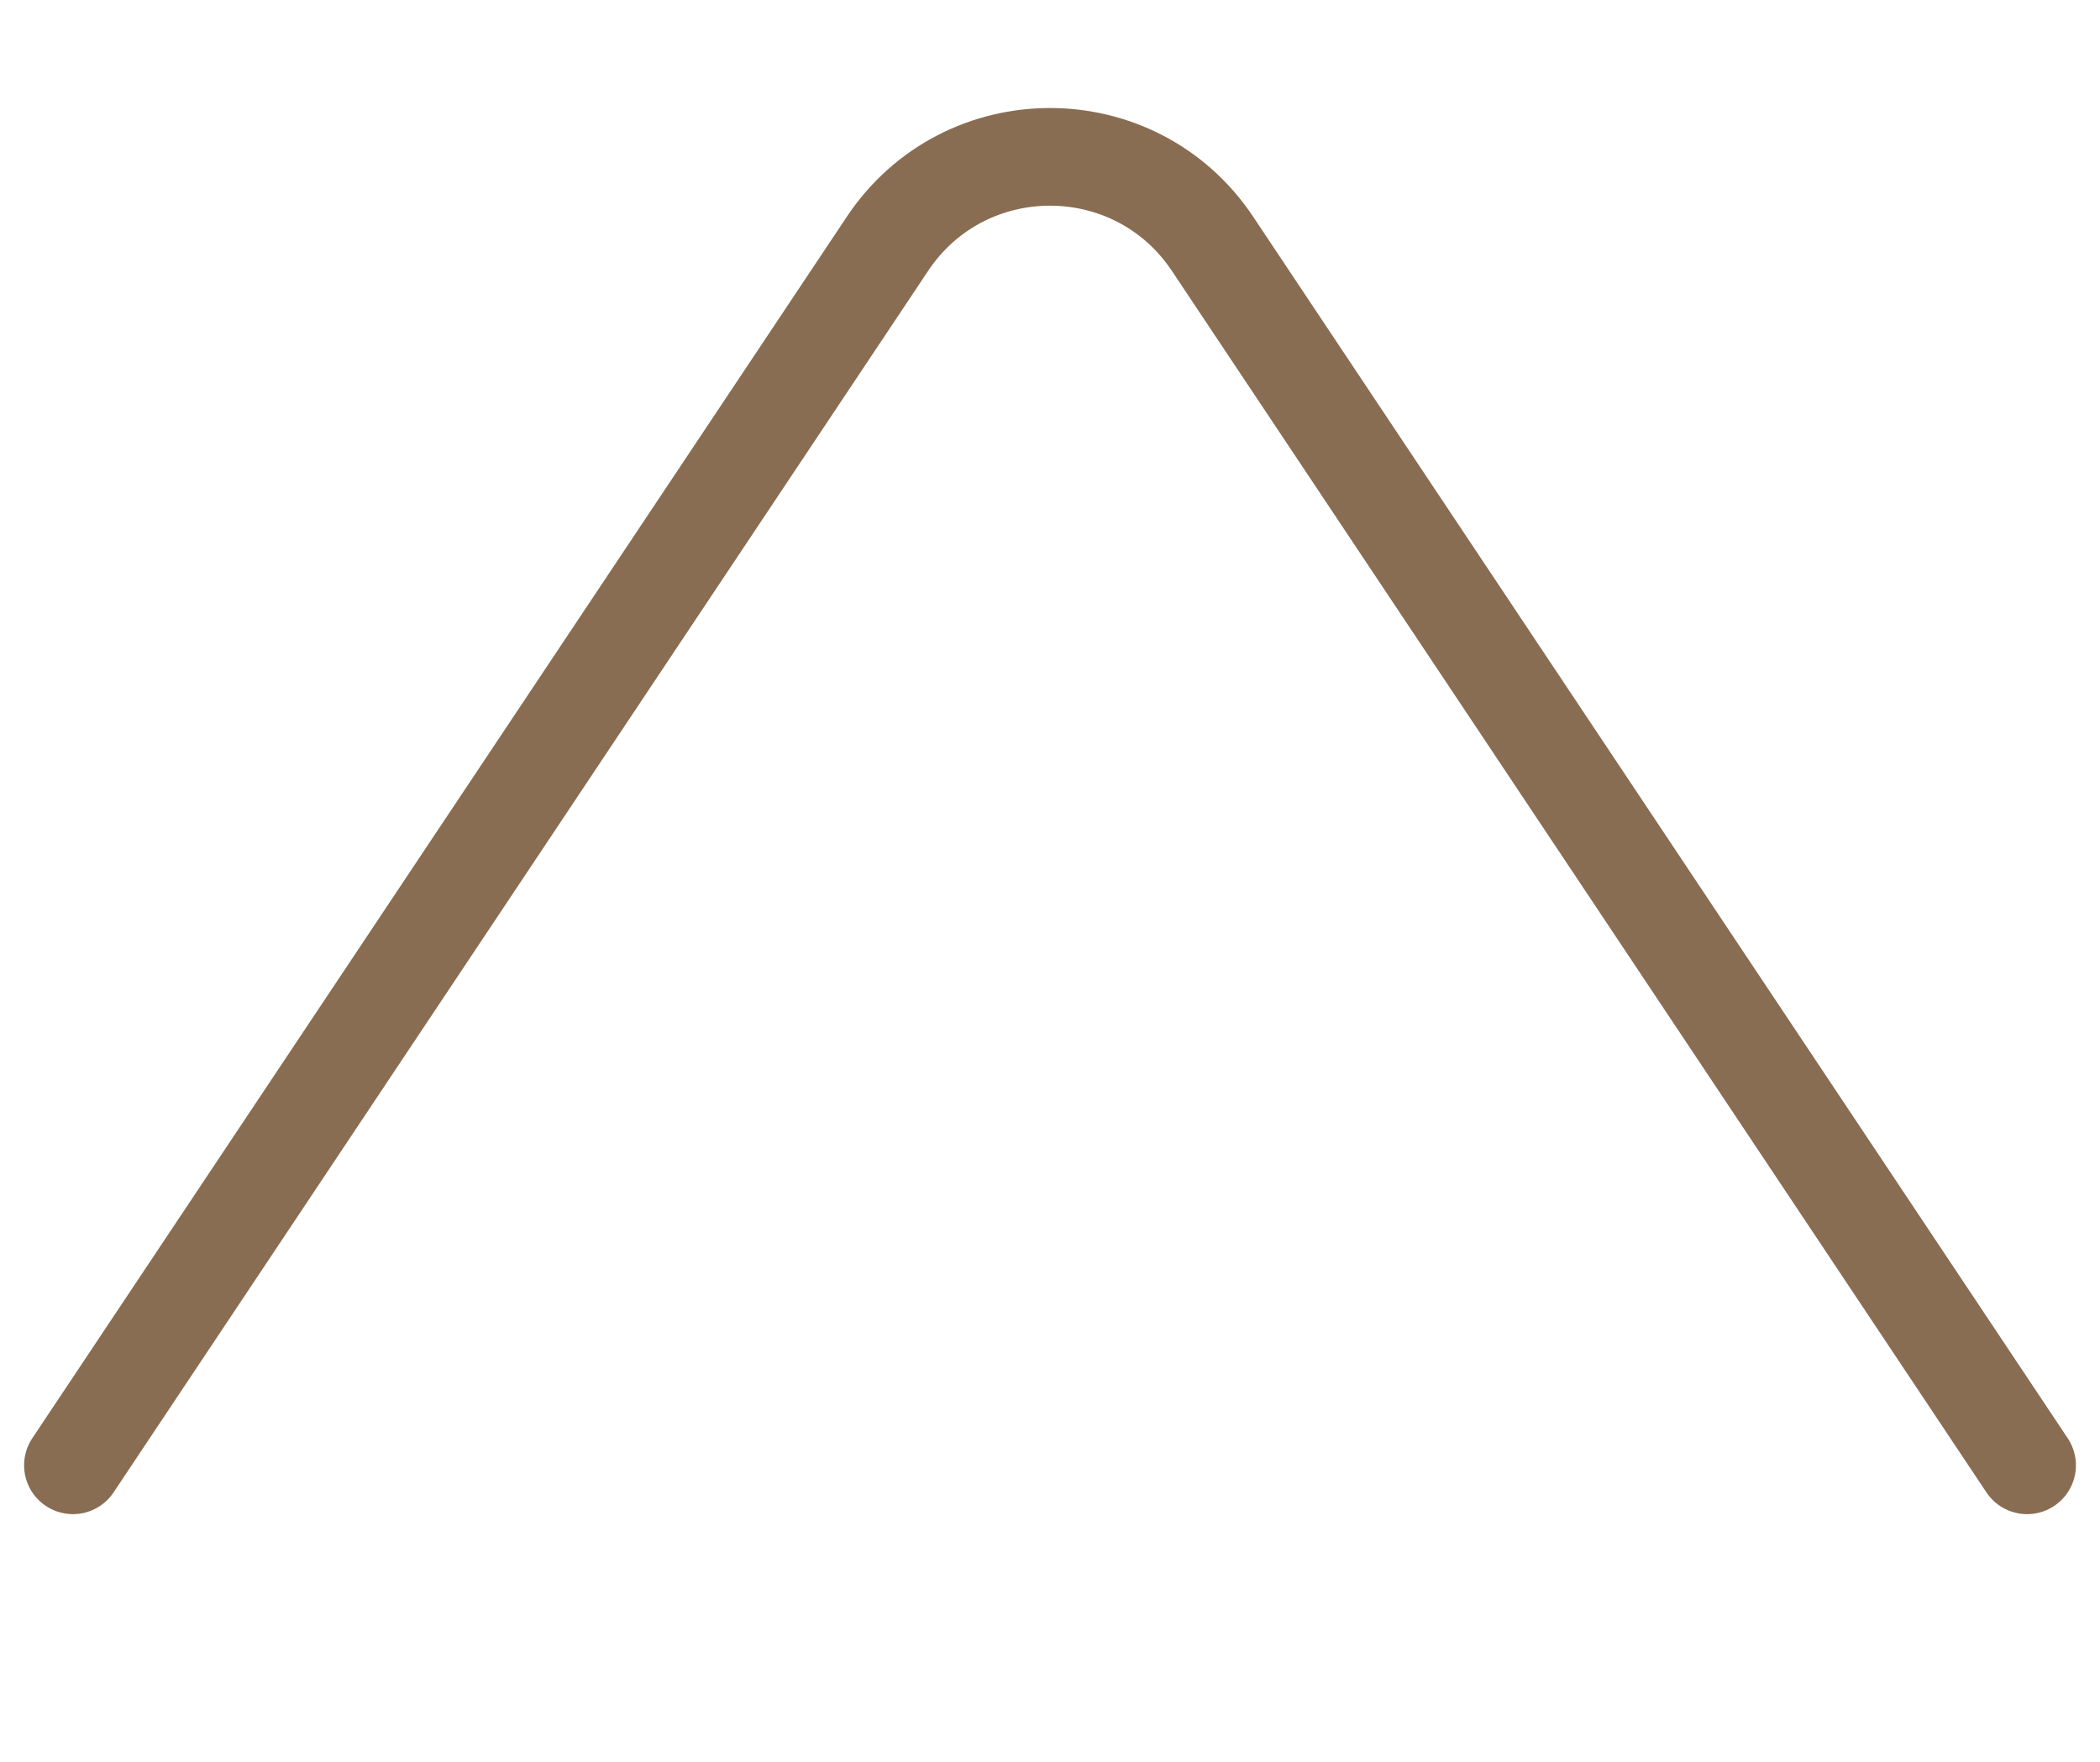
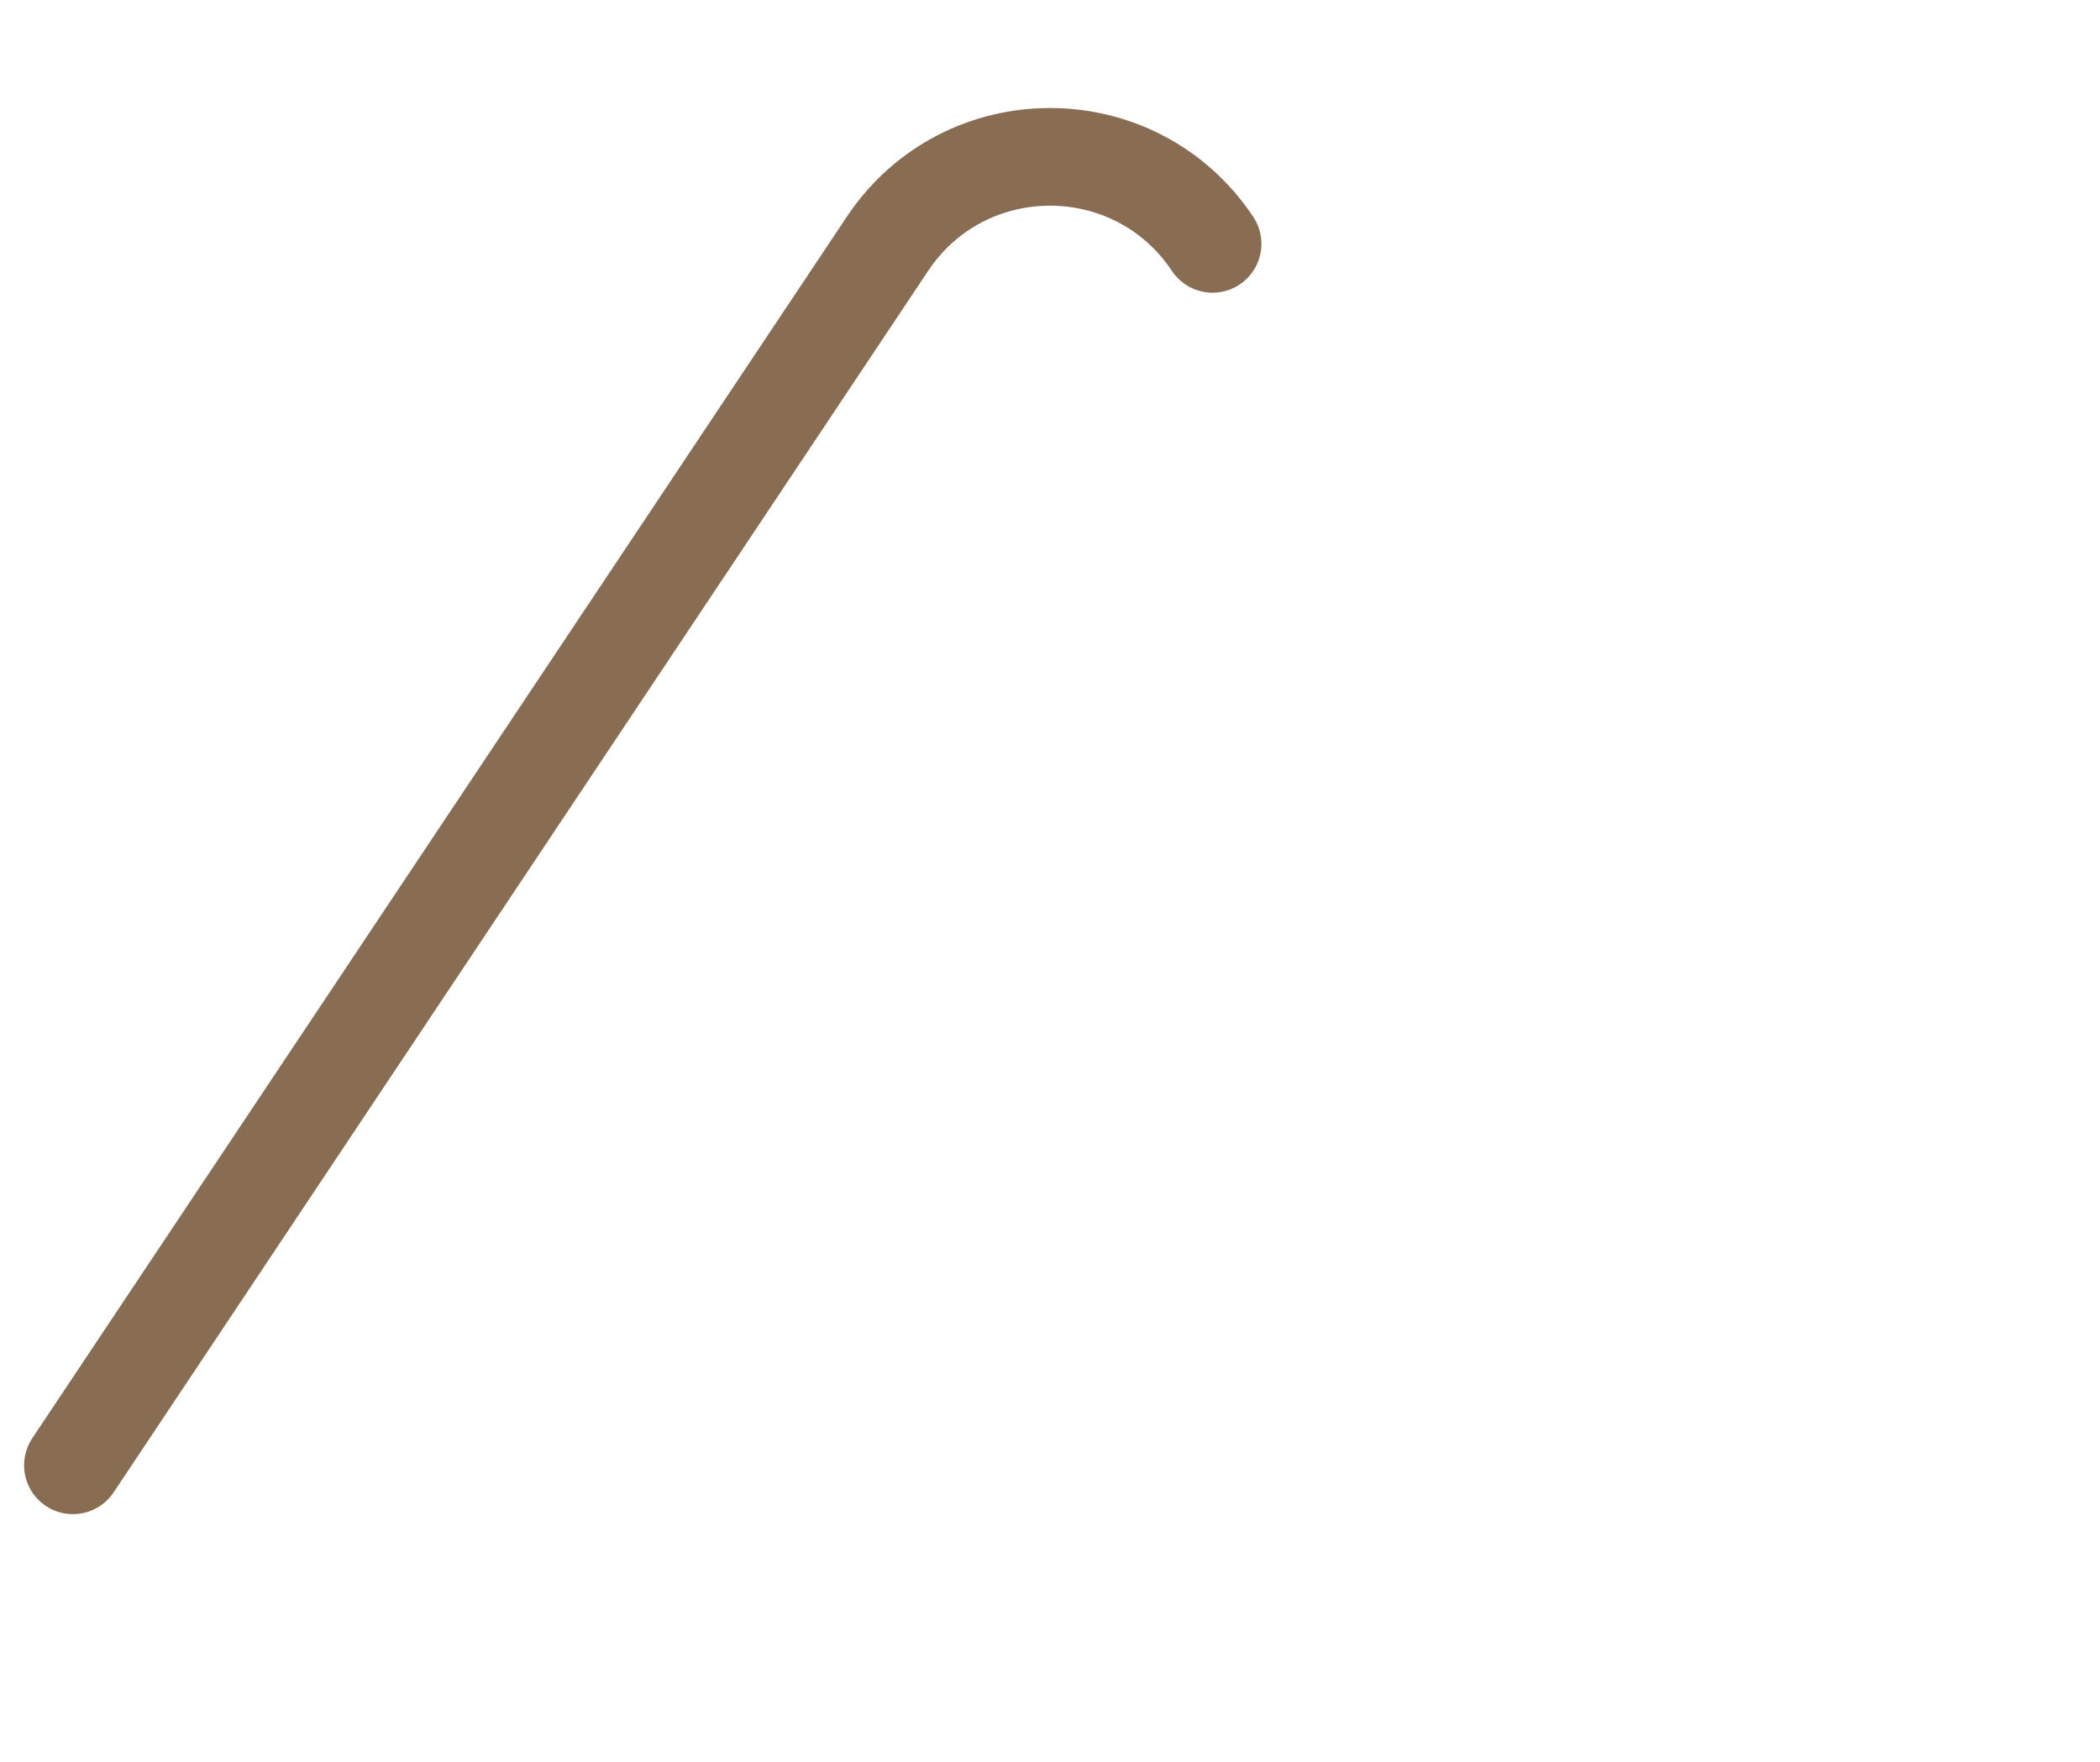
<svg xmlns="http://www.w3.org/2000/svg" width="56" height="47" fill="none">
-   <path d="M1.945 39.082l21.72-32.578c2.062-3.094 6.608-3.094 8.67 0l21.72 32.578" stroke="#886D53" stroke-width="2.605" stroke-linecap="round" />
+   <path d="M1.945 39.082l21.72-32.578c2.062-3.094 6.608-3.094 8.67 0" stroke="#886D53" stroke-width="2.605" stroke-linecap="round" />
</svg>